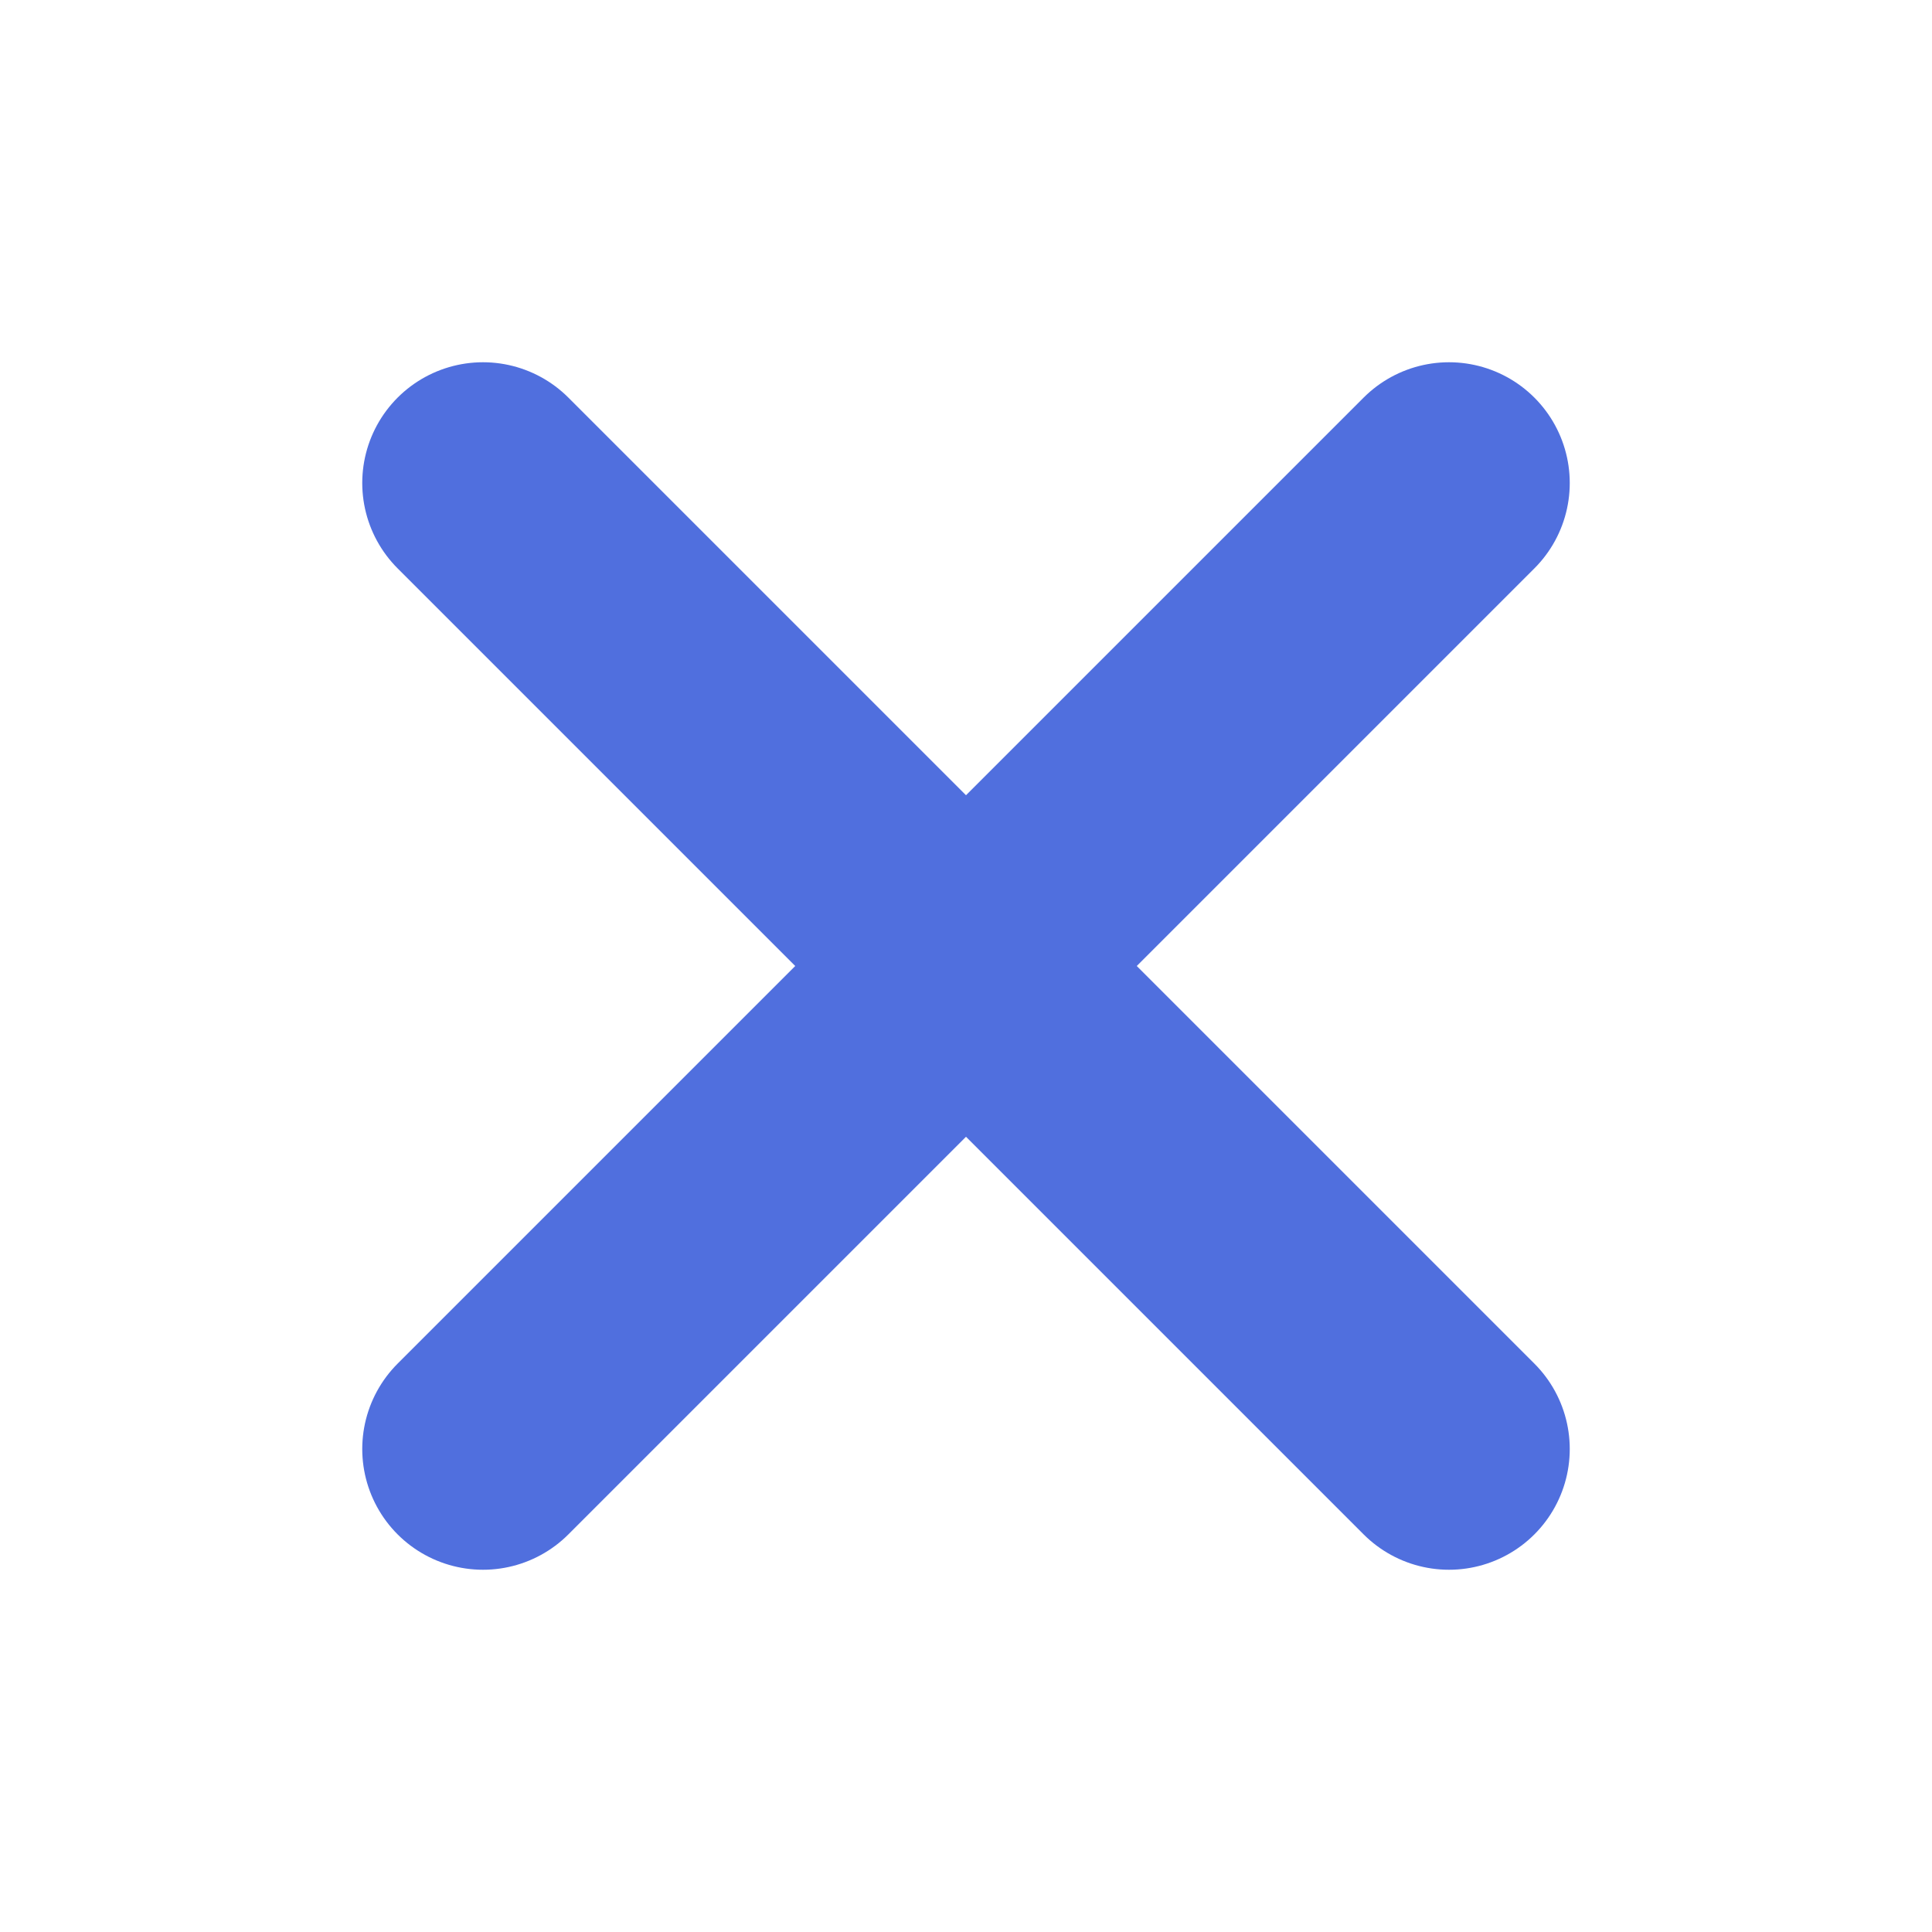
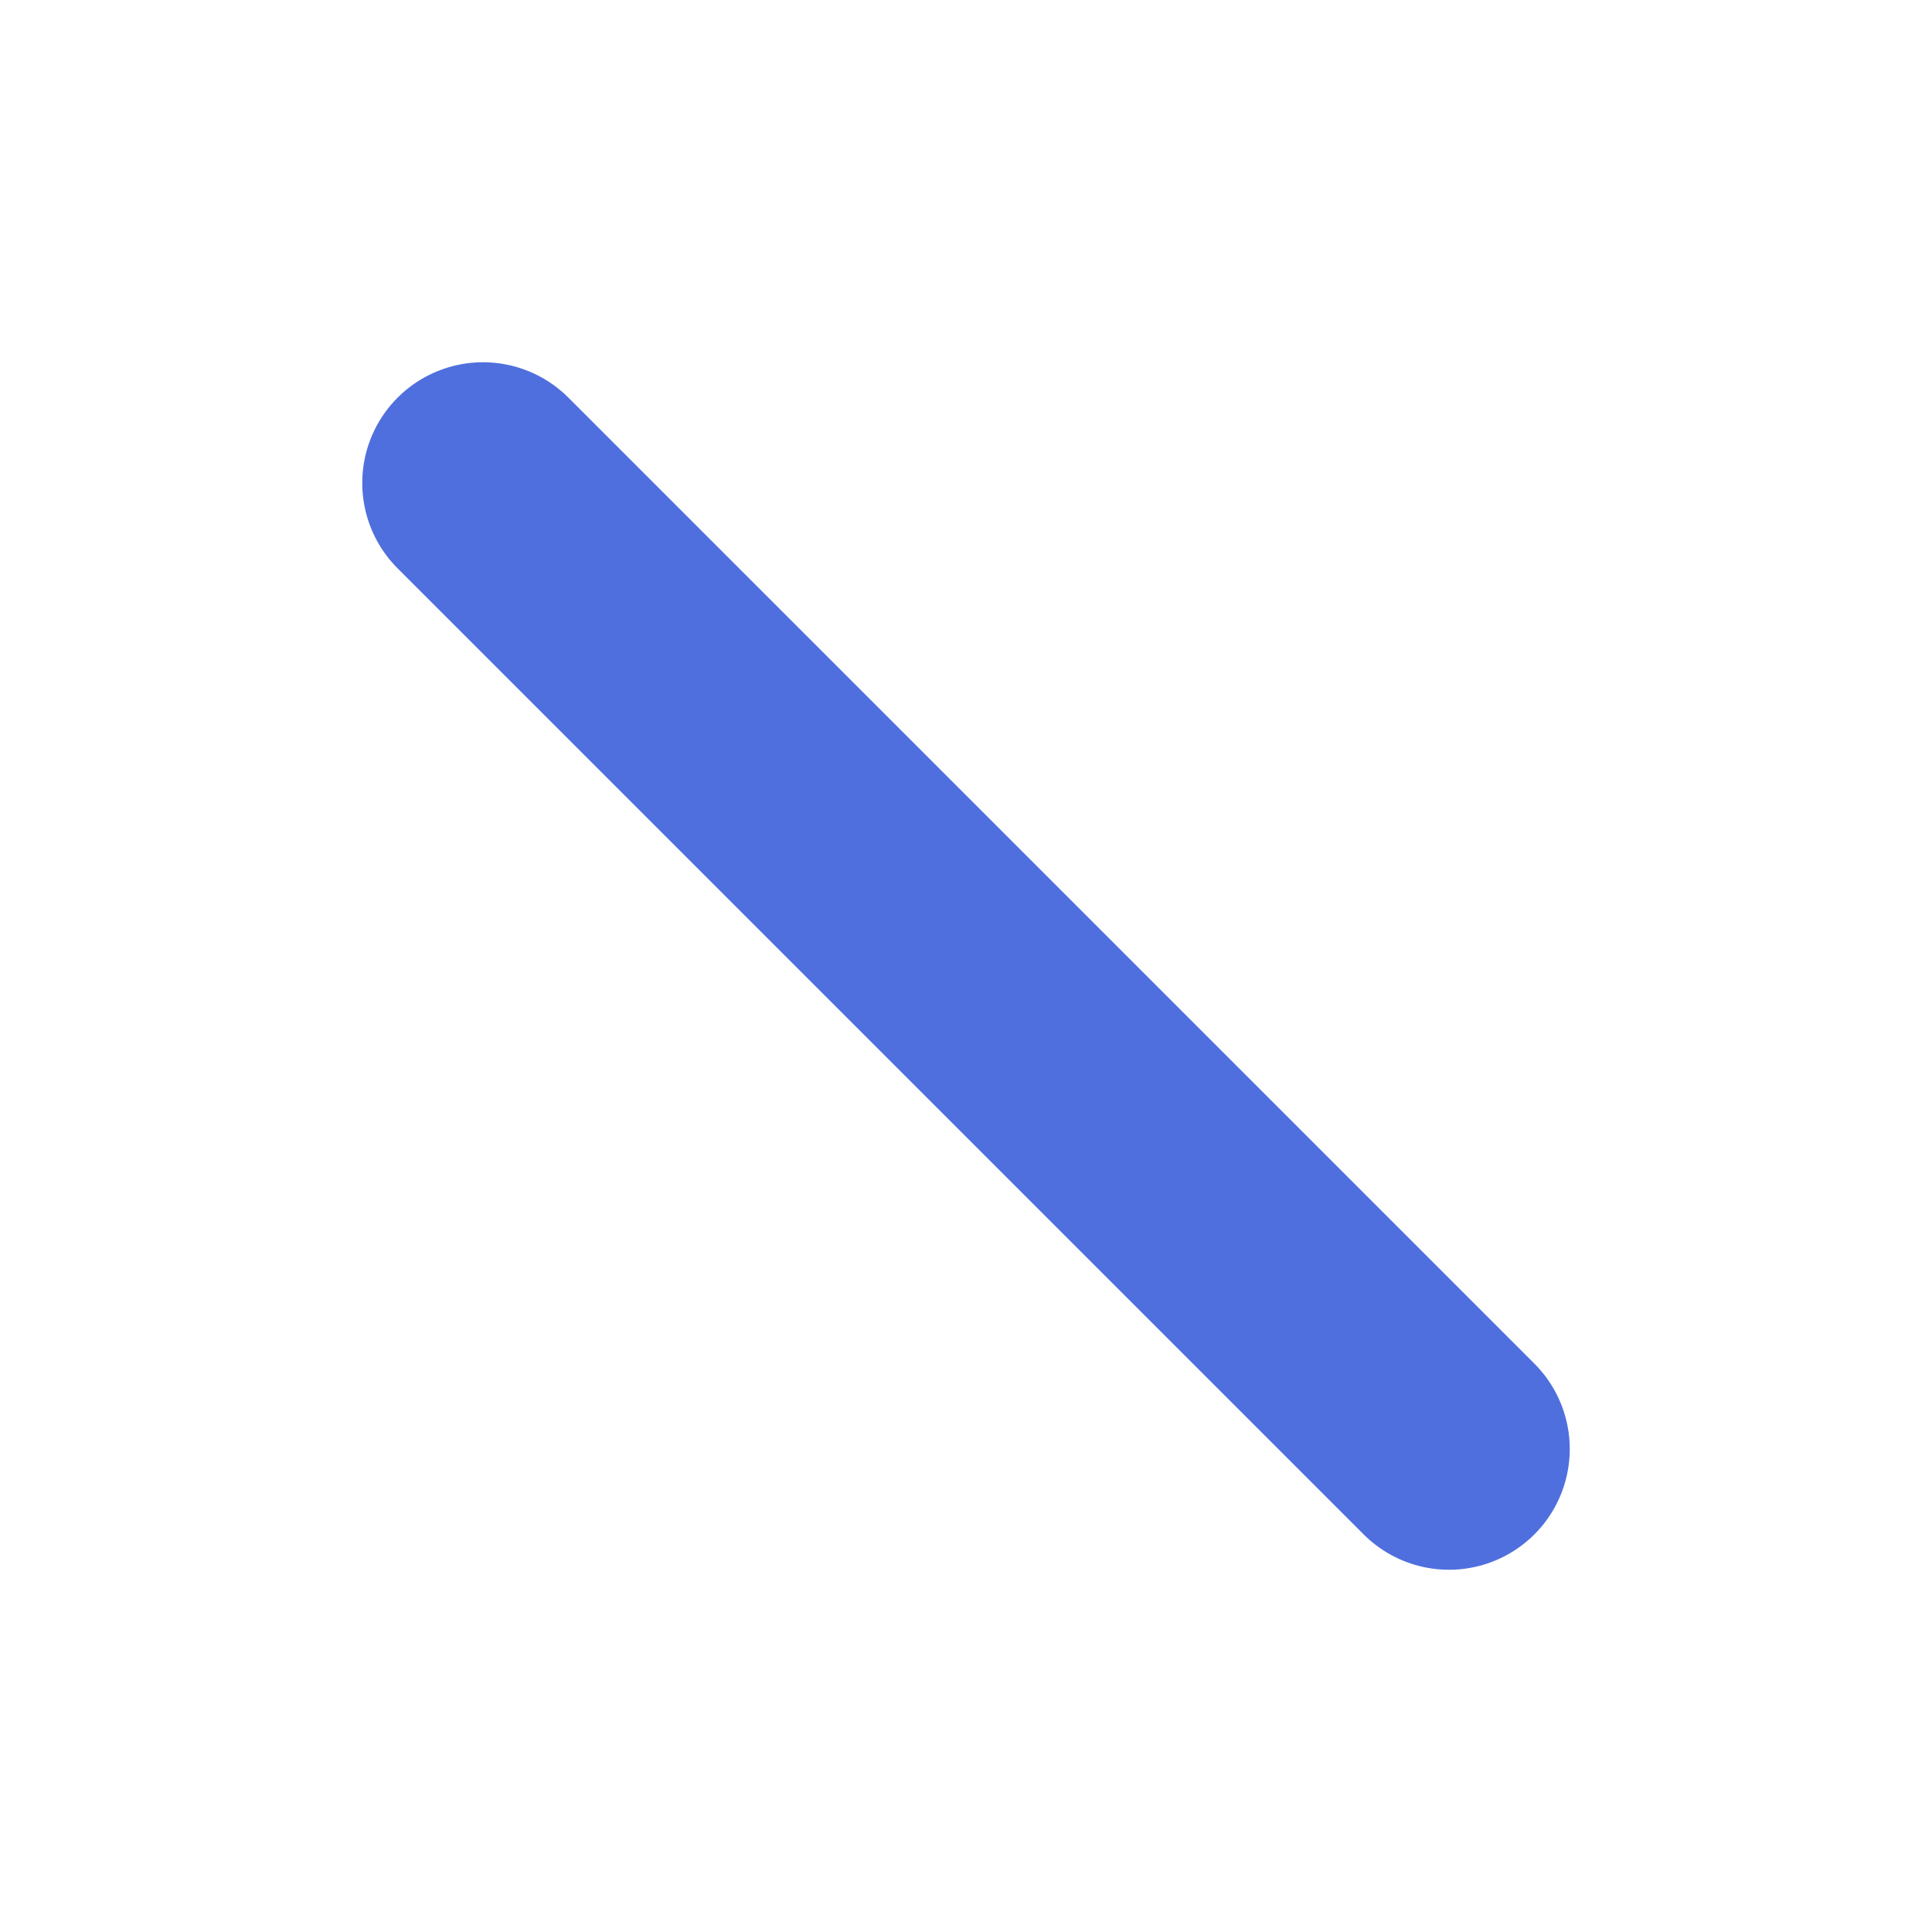
<svg xmlns="http://www.w3.org/2000/svg" width="24" height="24" viewBox="0 0 24 24" fill="none">
-   <path d="M18 6L6 18" stroke="#506FDE" stroke-width="3" stroke-linecap="round" stroke-linejoin="round" />
  <path d="M6 6L18 18" stroke="#506FDE" stroke-width="3" stroke-linecap="round" stroke-linejoin="round" />
</svg>